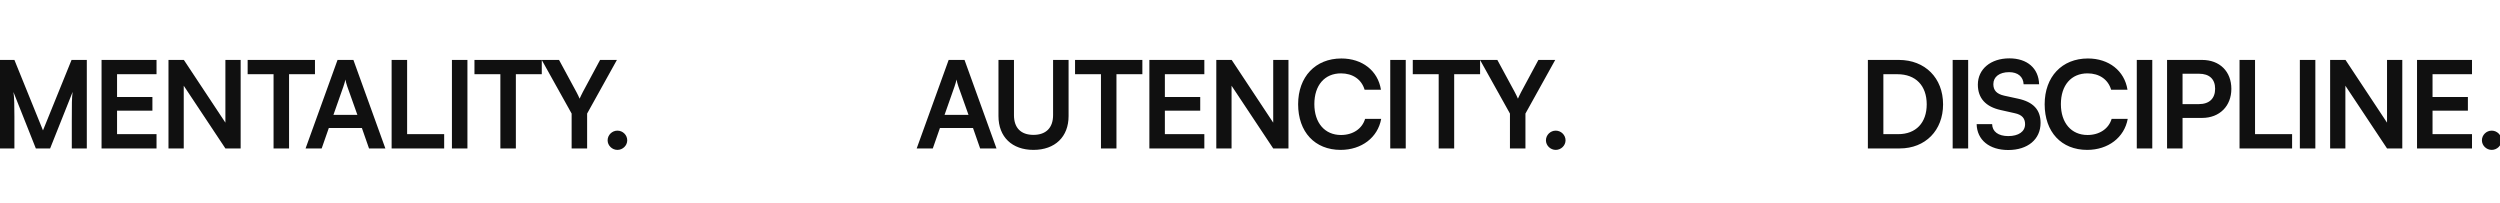
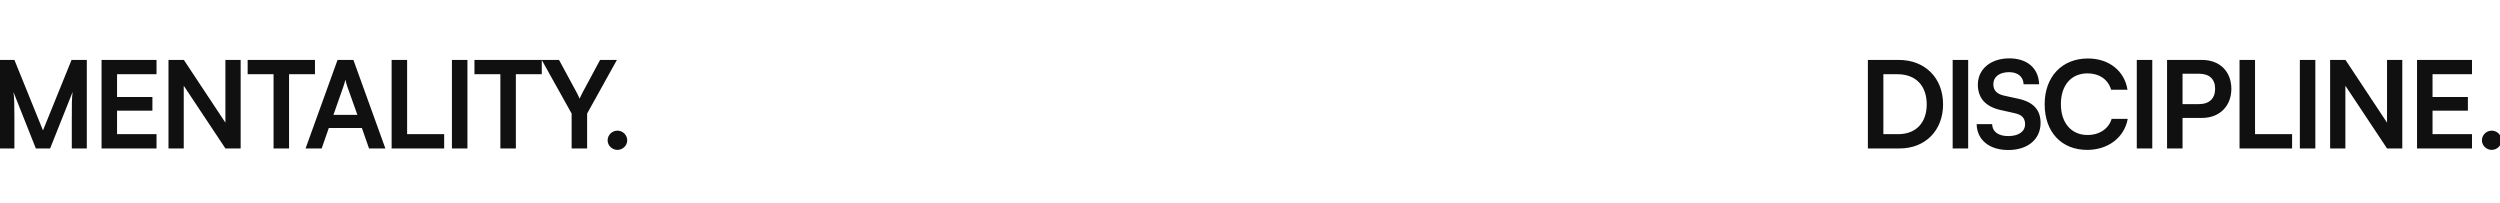
<svg xmlns="http://www.w3.org/2000/svg" width="1920" height="156" viewBox="0 0 1920 156" fill="none">
  <path d="M11.063 114H-0.468V46.025H11.063L33.008 100.145L54.954 46.025H66.67V114H55.14V93.077C55.14 79.408 55.14 75.409 55.791 70.574L38.495 114H27.522L10.319 70.667C10.97 74.759 11.063 81.175 11.063 89.637V114ZM120.212 114H77.995V46.025H120.212V56.998H89.898V74.48H117.051V84.987H89.898V103.027H120.212V114ZM141.114 114H129.397V46.025H141.207L173.102 94.193V46.025H184.819V114H173.102L141.114 65.832V114ZM190.195 56.998V46.025H241.897V56.998H221.997V114H210.094V56.998H190.195ZM247.05 114H234.682L259.231 46.025H271.413L295.962 114H283.408L277.922 98.285H252.536L247.05 114ZM263.788 66.297L256.069 88.242H274.481L266.67 66.297C266.112 64.53 265.461 62.484 265.275 61.089C264.996 62.391 264.439 64.437 263.788 66.297ZM312.669 46.025V103.027H341.123V114H300.766V46.025H312.669ZM358.985 46.025V114H347.083V46.025H358.985ZM364.382 56.998V46.025H416.084V56.998H396.184V114H384.282V56.998H364.382ZM439.01 87.219L416.041 46.025H429.339L442.729 70.76C443.752 72.62 444.403 74.108 445.147 75.781C445.984 74.108 446.356 72.992 447.565 70.76L460.862 46.025H473.788L450.912 87.219V114H439.01V87.219ZM474.185 115.116C470.093 115.116 466.653 111.768 466.653 107.77C466.653 103.678 470.093 100.331 474.185 100.331C478.276 100.331 481.717 103.678 481.717 107.77C481.717 111.768 478.276 115.116 474.185 115.116Z" fill="#101010" />
-   <path d="M716.39 114H704.023L728.572 46.025H740.754L765.303 114H752.749L747.263 98.285H721.877L716.39 114ZM733.128 66.297L725.41 88.242H743.822L736.011 66.297C735.453 64.53 734.802 62.484 734.616 61.089C734.337 62.391 733.779 64.437 733.128 66.297ZM766.827 89.172V46.025H778.729V88.428C778.729 98.192 784.03 103.585 793.701 103.585C803.372 103.585 808.765 98.099 808.765 88.428V46.025H820.668V89.172C820.668 105.073 810.253 115.116 793.701 115.116C777.242 115.116 766.827 105.166 766.827 89.172ZM825.637 56.998V46.025H877.339V56.998H857.44V114H845.537V56.998H825.637ZM924.935 114H882.718V46.025H924.935V56.998H894.621V74.48H921.774V84.987H894.621V103.027H924.935V114ZM945.837 114H934.12V46.025H945.93L977.825 94.193V46.025H989.542V114H977.825L945.837 65.832V114ZM1029.6 115.116C1009.8 115.116 996.963 101.353 996.963 80.059C996.963 58.95 1010.26 44.909 1030.16 44.909C1046.25 44.909 1058.24 54.301 1060.57 68.9H1048.01C1045.69 60.996 1038.9 56.347 1029.88 56.347C1017.33 56.347 1009.42 65.46 1009.42 79.966C1009.42 94.379 1017.42 103.678 1029.88 103.678C1039.09 103.678 1046.15 98.843 1048.39 91.311H1060.75C1058.15 105.631 1045.69 115.116 1029.6 115.116ZM1079.61 46.025V114H1067.71V46.025H1079.61ZM1085.01 56.998V46.025H1136.71V56.998H1116.81V114H1104.91V56.998H1085.01ZM1159.64 87.219L1136.67 46.025H1149.96L1163.35 70.76C1164.38 72.62 1165.03 74.108 1165.77 75.781C1166.61 74.108 1166.98 72.992 1168.19 70.76L1181.49 46.025H1194.41L1171.54 87.219V114H1159.64V87.219ZM1194.81 115.116C1190.72 115.116 1187.28 111.768 1187.28 107.77C1187.28 103.678 1190.72 100.331 1194.81 100.331C1198.9 100.331 1202.34 103.678 1202.34 107.77C1202.34 111.768 1198.9 115.116 1194.81 115.116Z" fill="#101010" />
  <path d="M1458.99 114H1434.53V46.025H1458.34C1478.42 46.025 1492.28 59.88 1492.28 80.152C1492.28 100.145 1478.7 114 1458.99 114ZM1457.22 56.998H1446.43V103.027H1457.87C1471.45 103.027 1479.72 94.286 1479.72 80.152C1479.72 65.739 1471.26 56.998 1457.22 56.998ZM1511.55 46.025V114H1499.65V46.025H1511.55ZM1518.99 64.995C1518.99 53.092 1528.85 44.816 1543.17 44.816C1556.93 44.816 1565.67 52.441 1566.04 64.716H1554.14C1553.86 58.857 1549.68 55.417 1542.98 55.417C1535.64 55.417 1530.89 58.95 1530.89 64.623C1530.89 69.458 1533.5 72.155 1539.17 73.457L1549.86 75.781C1561.49 78.292 1567.16 84.243 1567.16 94.379C1567.16 107.026 1557.3 115.209 1542.33 115.209C1527.83 115.209 1518.34 107.491 1518.06 95.309H1529.96C1530.06 101.075 1534.71 104.515 1542.33 104.515C1550.24 104.515 1555.26 101.075 1555.26 95.402C1555.26 90.846 1552.93 88.149 1547.35 86.94L1536.57 84.522C1525.04 82.012 1518.99 75.409 1518.99 64.995ZM1602.94 115.116C1583.14 115.116 1570.3 101.353 1570.3 80.059C1570.3 58.95 1583.6 44.909 1603.5 44.909C1619.59 44.909 1631.58 54.301 1633.91 68.9H1621.35C1619.03 60.996 1612.24 56.347 1603.22 56.347C1590.67 56.347 1582.76 65.46 1582.76 79.966C1582.76 94.379 1590.76 103.678 1603.22 103.678C1612.43 103.678 1619.49 98.843 1621.73 91.311H1634.09C1631.49 105.631 1619.03 115.116 1602.94 115.116ZM1652.95 46.025V114H1641.05V46.025H1652.95ZM1691.17 90.567H1676.2V114H1664.3V46.025H1691.17C1704.84 46.025 1713.68 54.952 1713.68 68.249C1713.68 81.361 1704.75 90.567 1691.17 90.567ZM1688.85 56.626H1676.2V79.966H1688.66C1696.84 79.966 1701.22 75.596 1701.22 68.156C1701.22 60.717 1696.75 56.626 1688.85 56.626ZM1731.87 46.025V103.027H1760.33V114H1719.97V46.025H1731.87ZM1778.19 46.025V114H1766.29V46.025H1778.19ZM1801.25 114H1789.54V46.025H1801.35L1833.24 94.193V46.025H1844.96V114H1833.24L1801.25 65.832V114ZM1898.5 114H1856.28V46.025H1898.5V56.998H1868.19V74.48H1895.34V84.987H1868.19V103.027H1898.5V114ZM1913.64 115.116C1909.55 115.116 1906.11 111.768 1906.11 107.77C1906.11 103.678 1909.55 100.331 1913.64 100.331C1917.73 100.331 1921.17 103.678 1921.17 107.77C1921.17 111.768 1917.73 115.116 1913.64 115.116Z" fill="#101010" />
</svg>